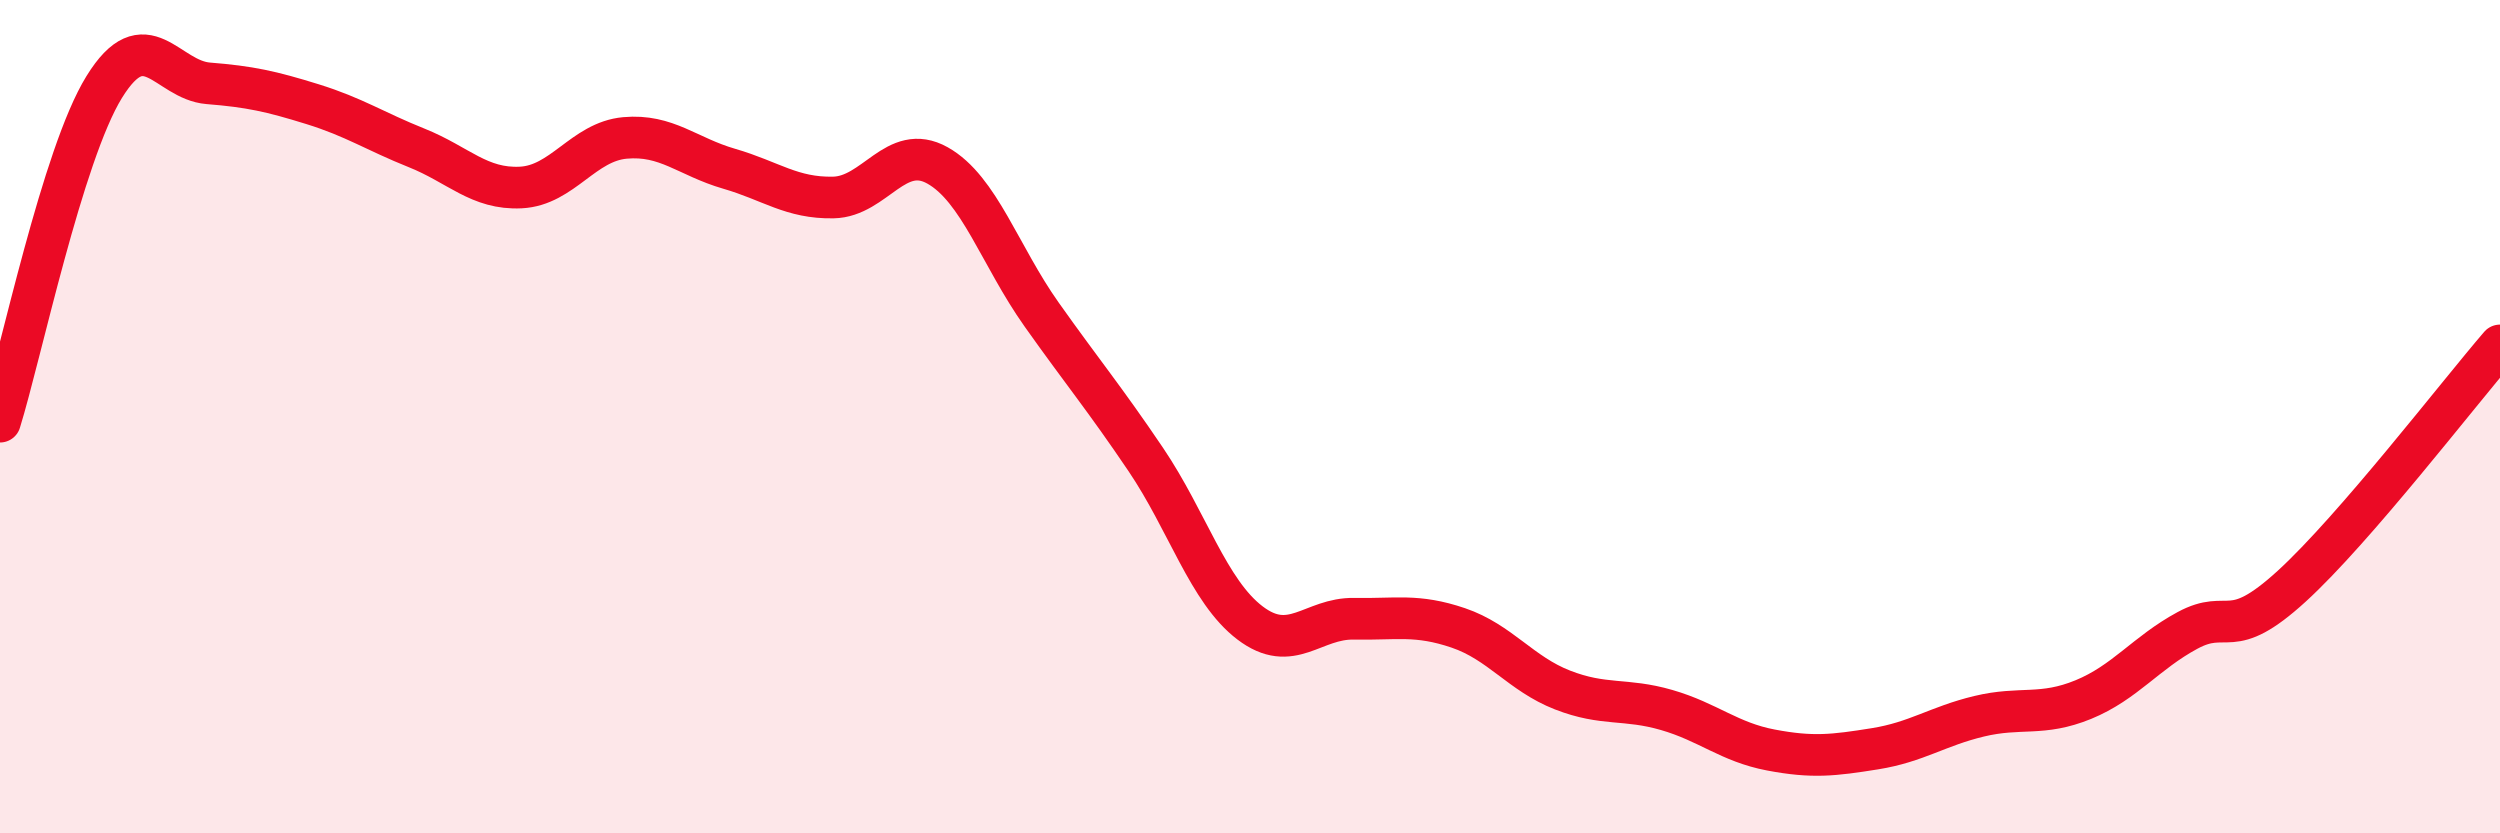
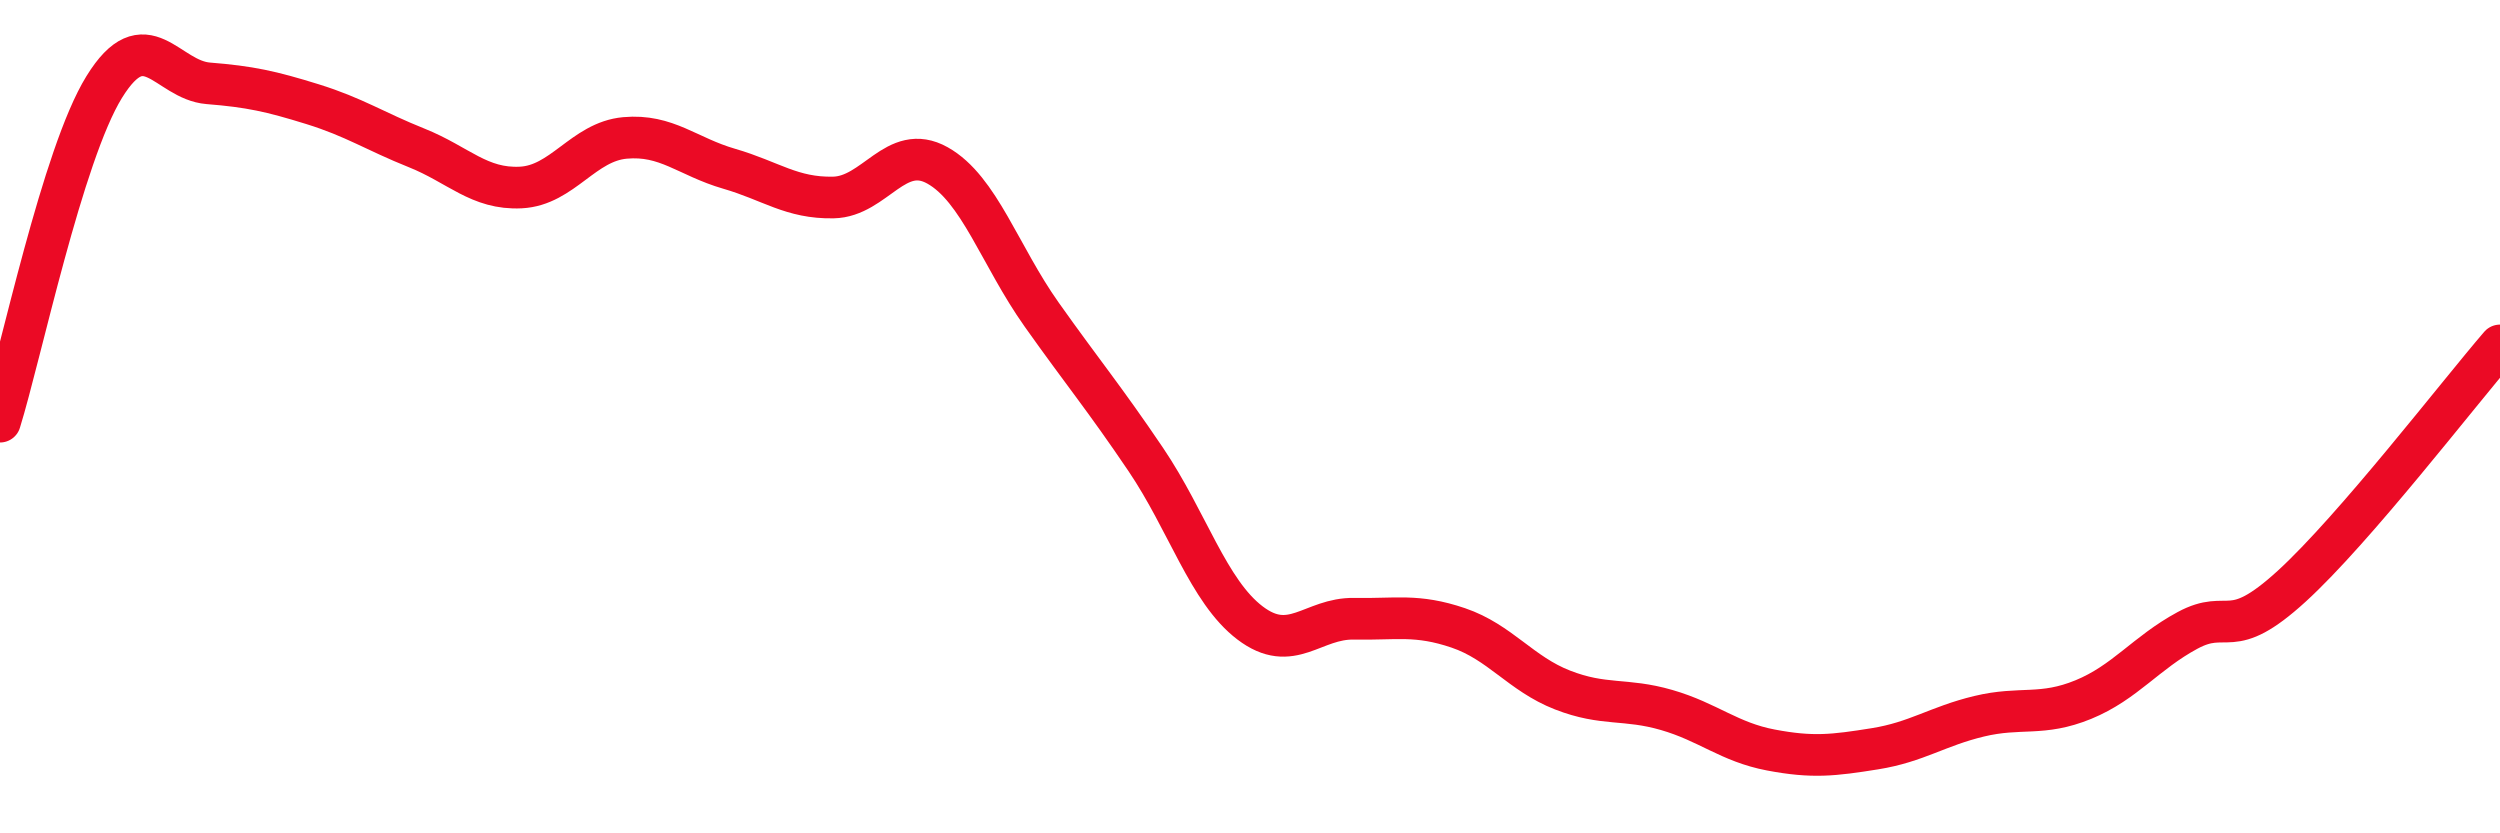
<svg xmlns="http://www.w3.org/2000/svg" width="60" height="20" viewBox="0 0 60 20">
-   <path d="M 0,10.12 C 0.5,8.51 1.5,3.71 2.5,2.09 C 3.5,0.47 4,1.92 5,2 C 6,2.08 6.5,2.19 7.5,2.5 C 8.5,2.81 9,3.15 10,3.55 C 11,3.95 11.5,4.55 12.5,4.5 C 13.5,4.45 14,3.4 15,3.31 C 16,3.22 16.5,3.76 17.5,4.05 C 18.5,4.34 19,4.76 20,4.74 C 21,4.72 21.5,3.41 22.5,3.97 C 23.5,4.53 24,6.14 25,7.55 C 26,8.96 26.5,9.55 27.5,11.03 C 28.5,12.51 29,14.19 30,14.95 C 31,15.71 31.5,14.83 32.5,14.85 C 33.5,14.87 34,14.73 35,15.07 C 36,15.41 36.5,16.17 37.5,16.56 C 38.5,16.95 39,16.75 40,17.04 C 41,17.33 41.5,17.81 42.5,18 C 43.5,18.19 44,18.13 45,17.97 C 46,17.81 46.5,17.43 47.5,17.19 C 48.5,16.95 49,17.2 50,16.79 C 51,16.38 51.5,15.67 52.5,15.13 C 53.5,14.59 53.5,15.44 55,14.07 C 56.5,12.7 59,9.45 60,8.29L60 20L0 20Z" fill="#EB0A25" opacity="0.1" stroke-linecap="round" stroke-linejoin="round" />
  <path d="M 0,10.12 C 0.5,8.51 1.5,3.71 2.5,2.09 C 3.5,0.47 4,1.92 5,2 C 6,2.08 6.5,2.19 7.5,2.5 C 8.5,2.81 9,3.15 10,3.55 C 11,3.95 11.5,4.55 12.5,4.5 C 13.5,4.45 14,3.4 15,3.31 C 16,3.22 16.5,3.76 17.5,4.05 C 18.5,4.34 19,4.76 20,4.74 C 21,4.72 21.5,3.41 22.5,3.97 C 23.5,4.53 24,6.14 25,7.55 C 26,8.96 26.5,9.55 27.5,11.03 C 28.5,12.51 29,14.19 30,14.95 C 31,15.71 31.5,14.83 32.5,14.85 C 33.5,14.87 34,14.73 35,15.07 C 36,15.41 36.5,16.17 37.5,16.56 C 38.5,16.95 39,16.75 40,17.04 C 41,17.33 41.5,17.81 42.5,18 C 43.5,18.19 44,18.13 45,17.97 C 46,17.81 46.5,17.43 47.5,17.19 C 48.5,16.95 49,17.2 50,16.79 C 51,16.38 51.5,15.67 52.5,15.13 C 53.5,14.59 53.5,15.44 55,14.07 C 56.5,12.7 59,9.45 60,8.29" stroke="#EB0A25" stroke-width="1" fill="none" stroke-linecap="round" stroke-linejoin="round" />
</svg>